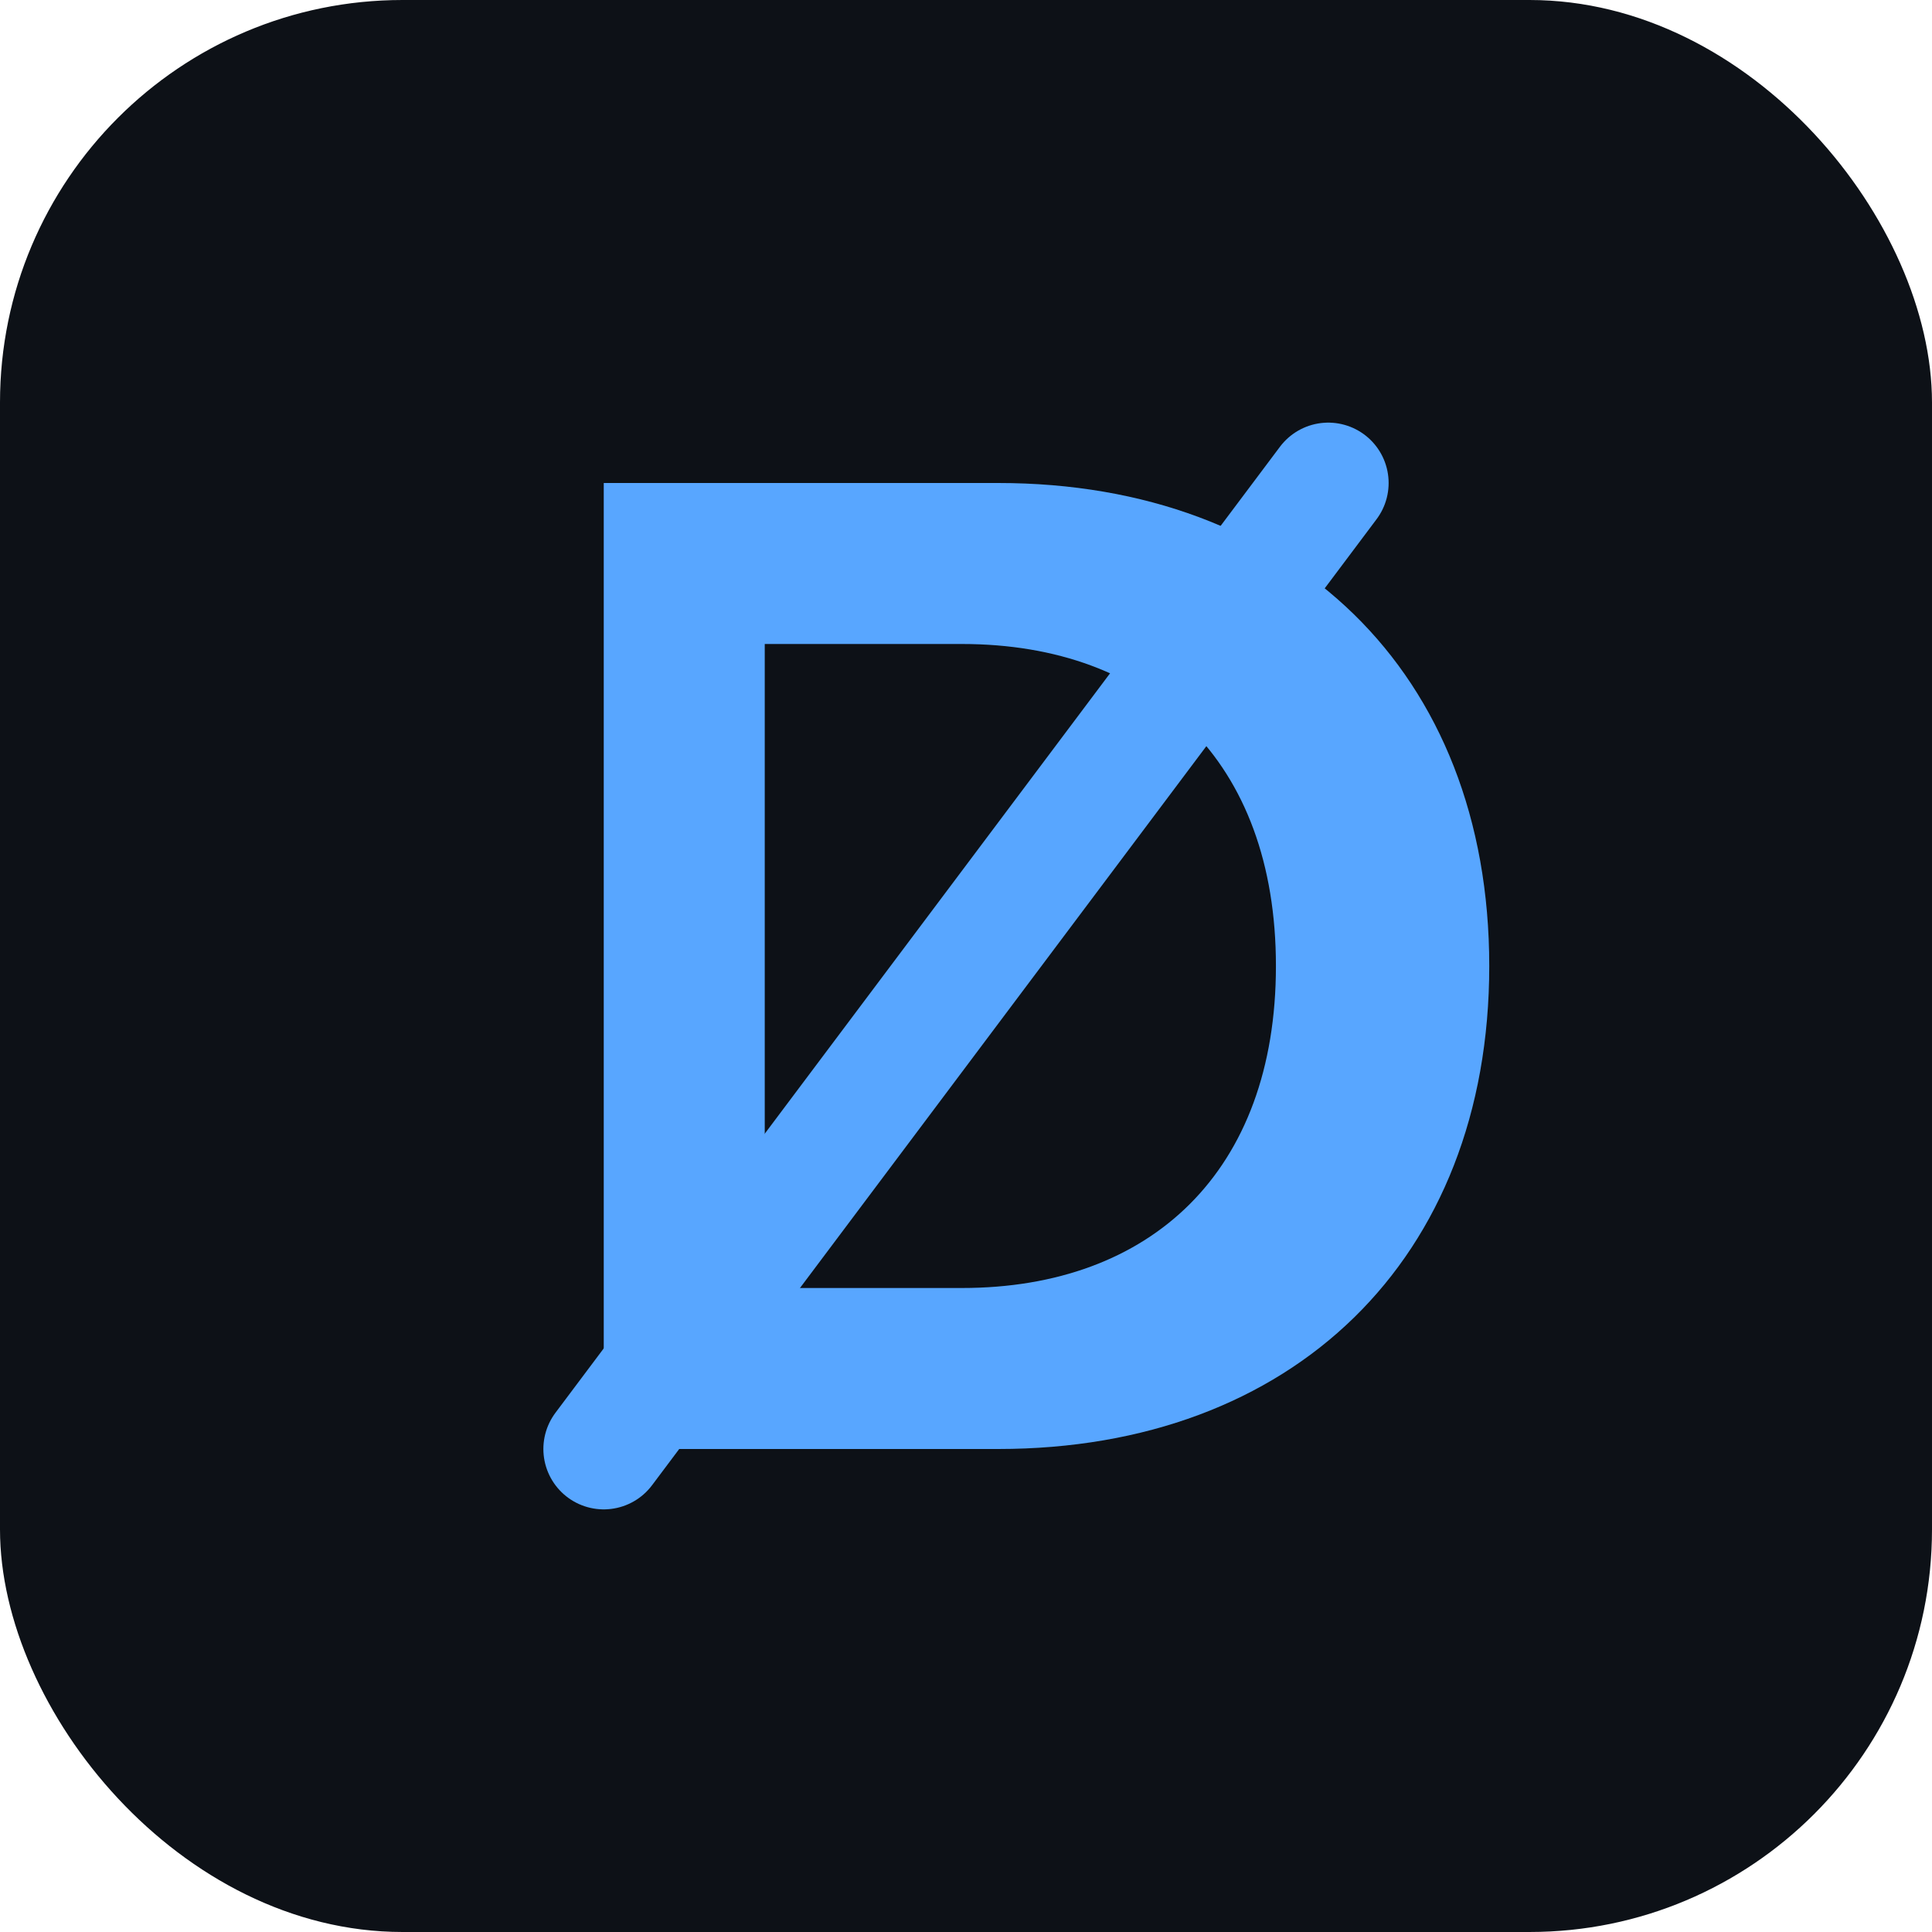
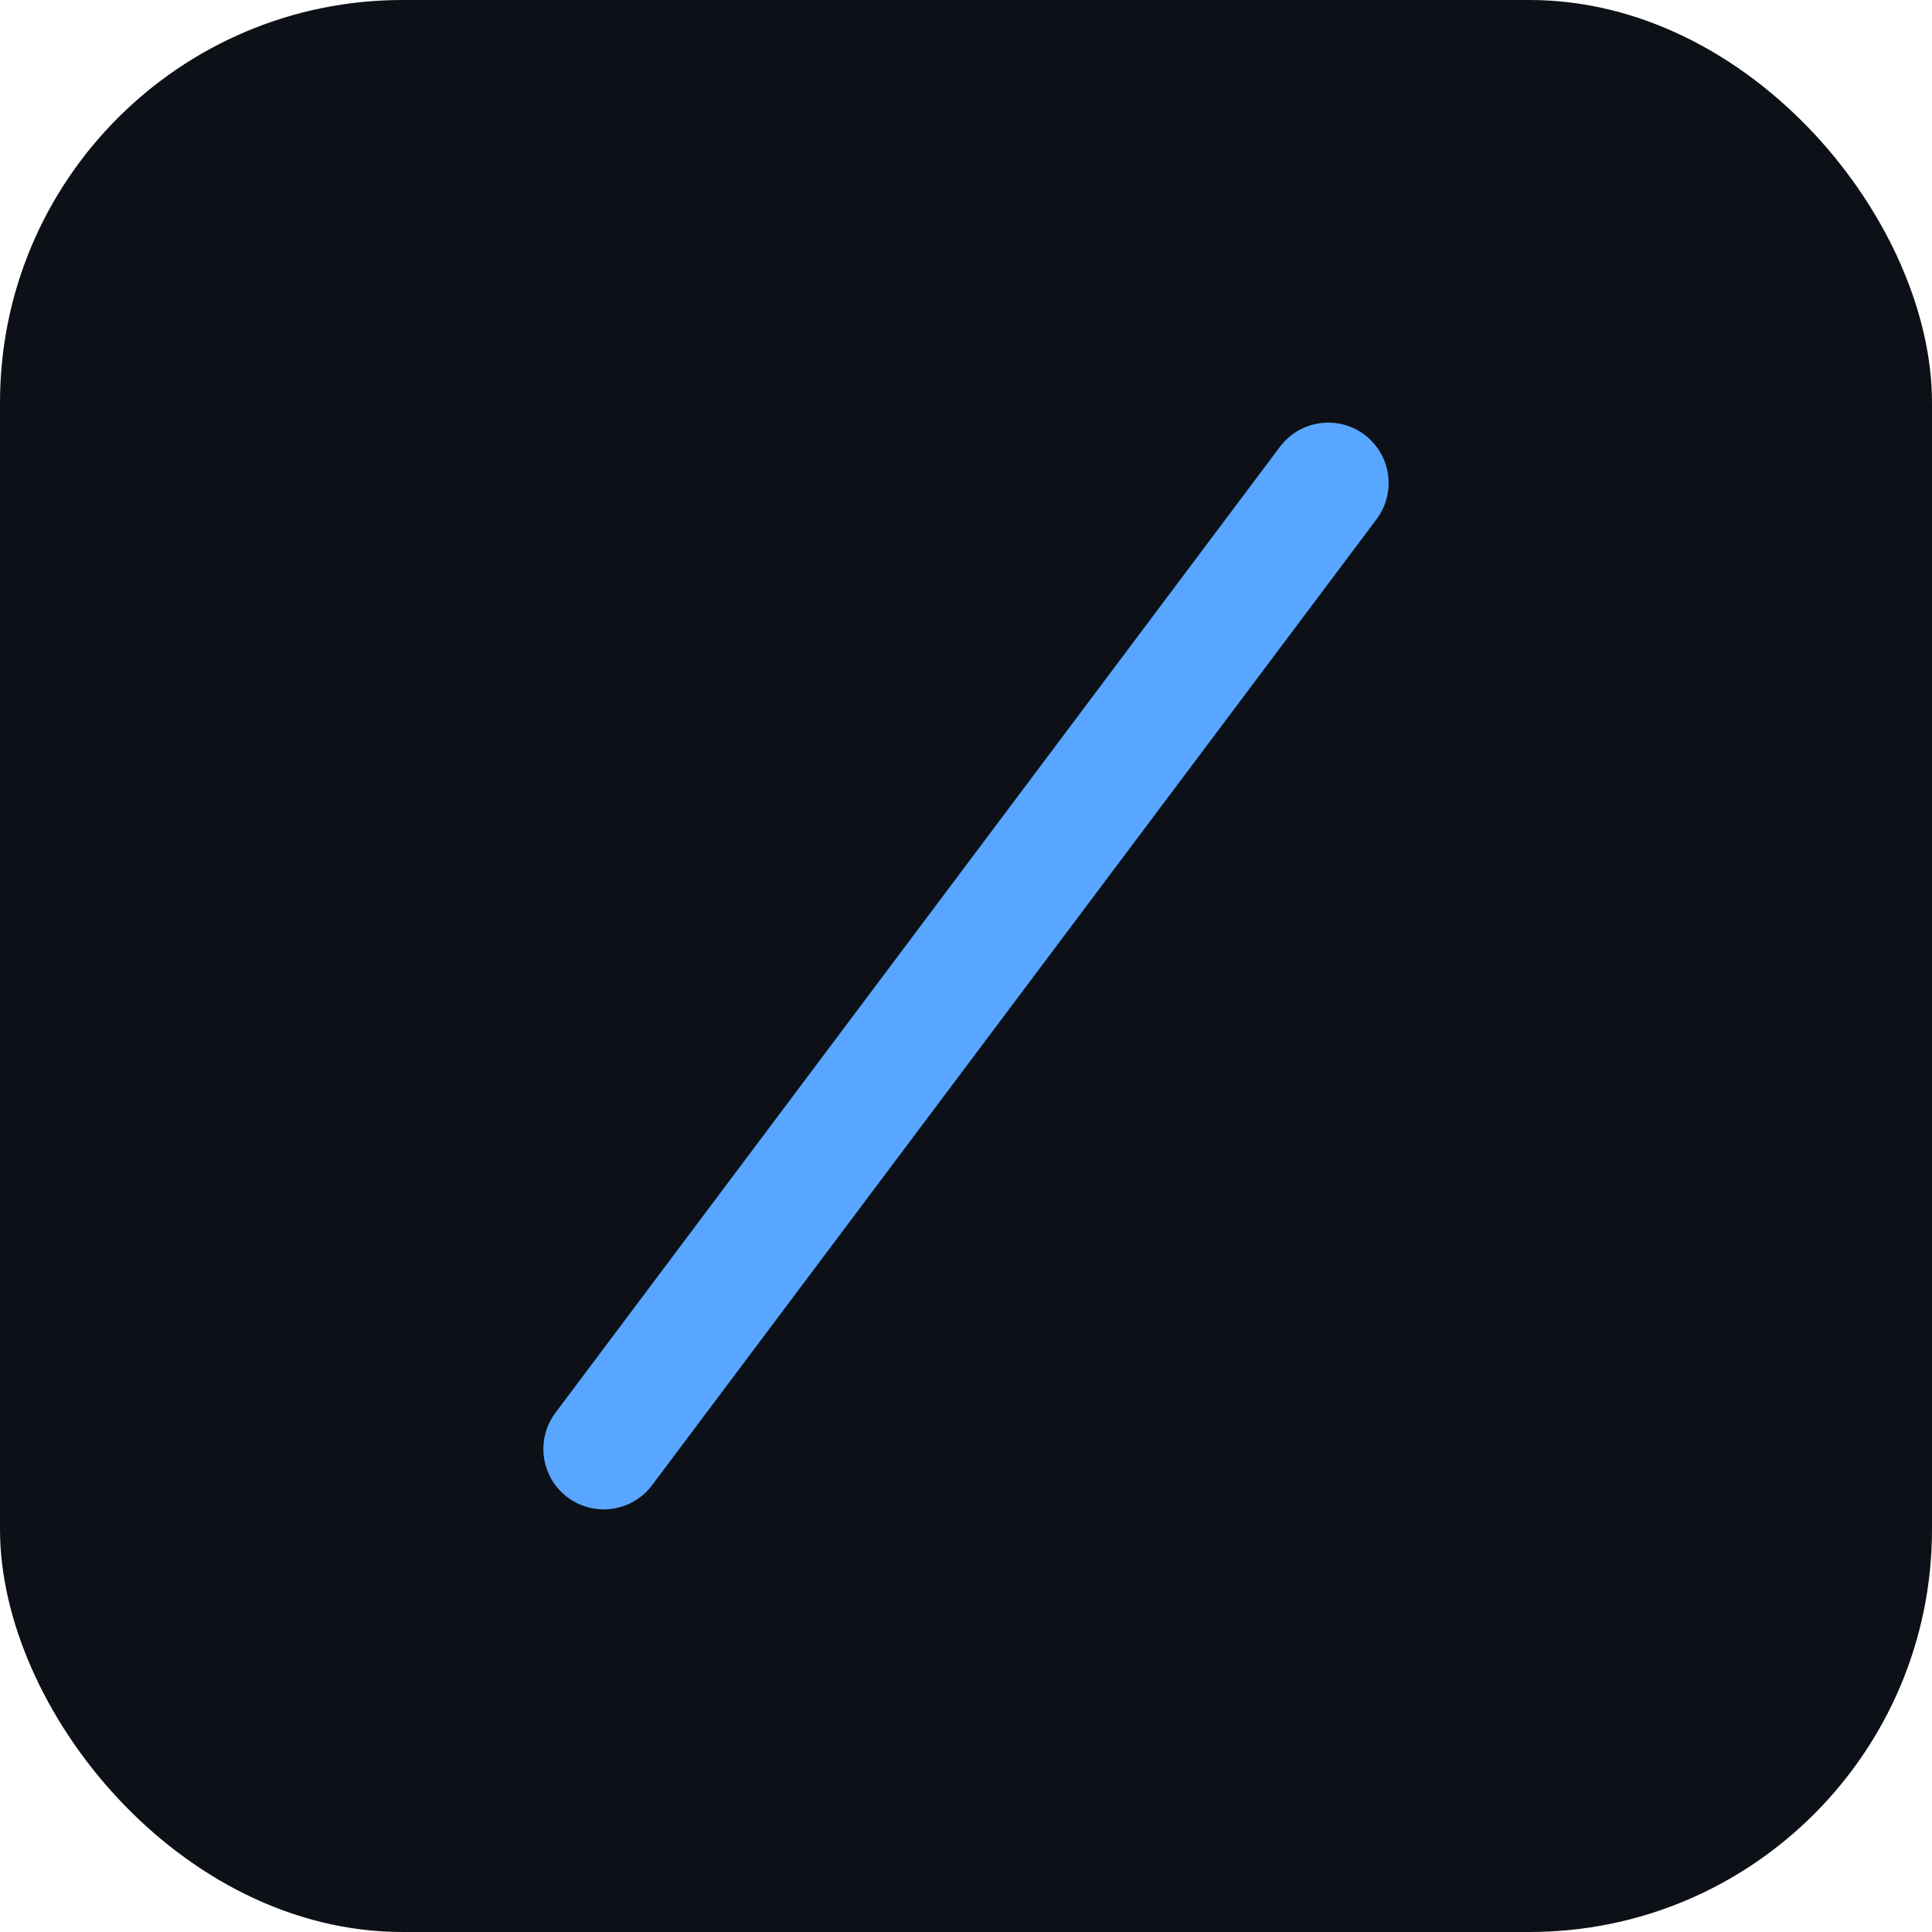
<svg xmlns="http://www.w3.org/2000/svg" viewBox="0 0 48 48" fill="none">
  <rect width="48" height="48" rx="10" fill="#0D1117" />
-   <path d="M15 12h9.8c7.3 0 12.2 4.7 12.2 12s-4.9 12-12.2 12H15V12zm8.9 20c4.7 0 7.8-2.9 7.8-8s-3.1-8-7.8-8H19v16h4.9z" fill="#58A6FF" />
  <path d="M33 12L15 36" stroke="#58A6FF" stroke-width="3" stroke-linecap="round" />
</svg>